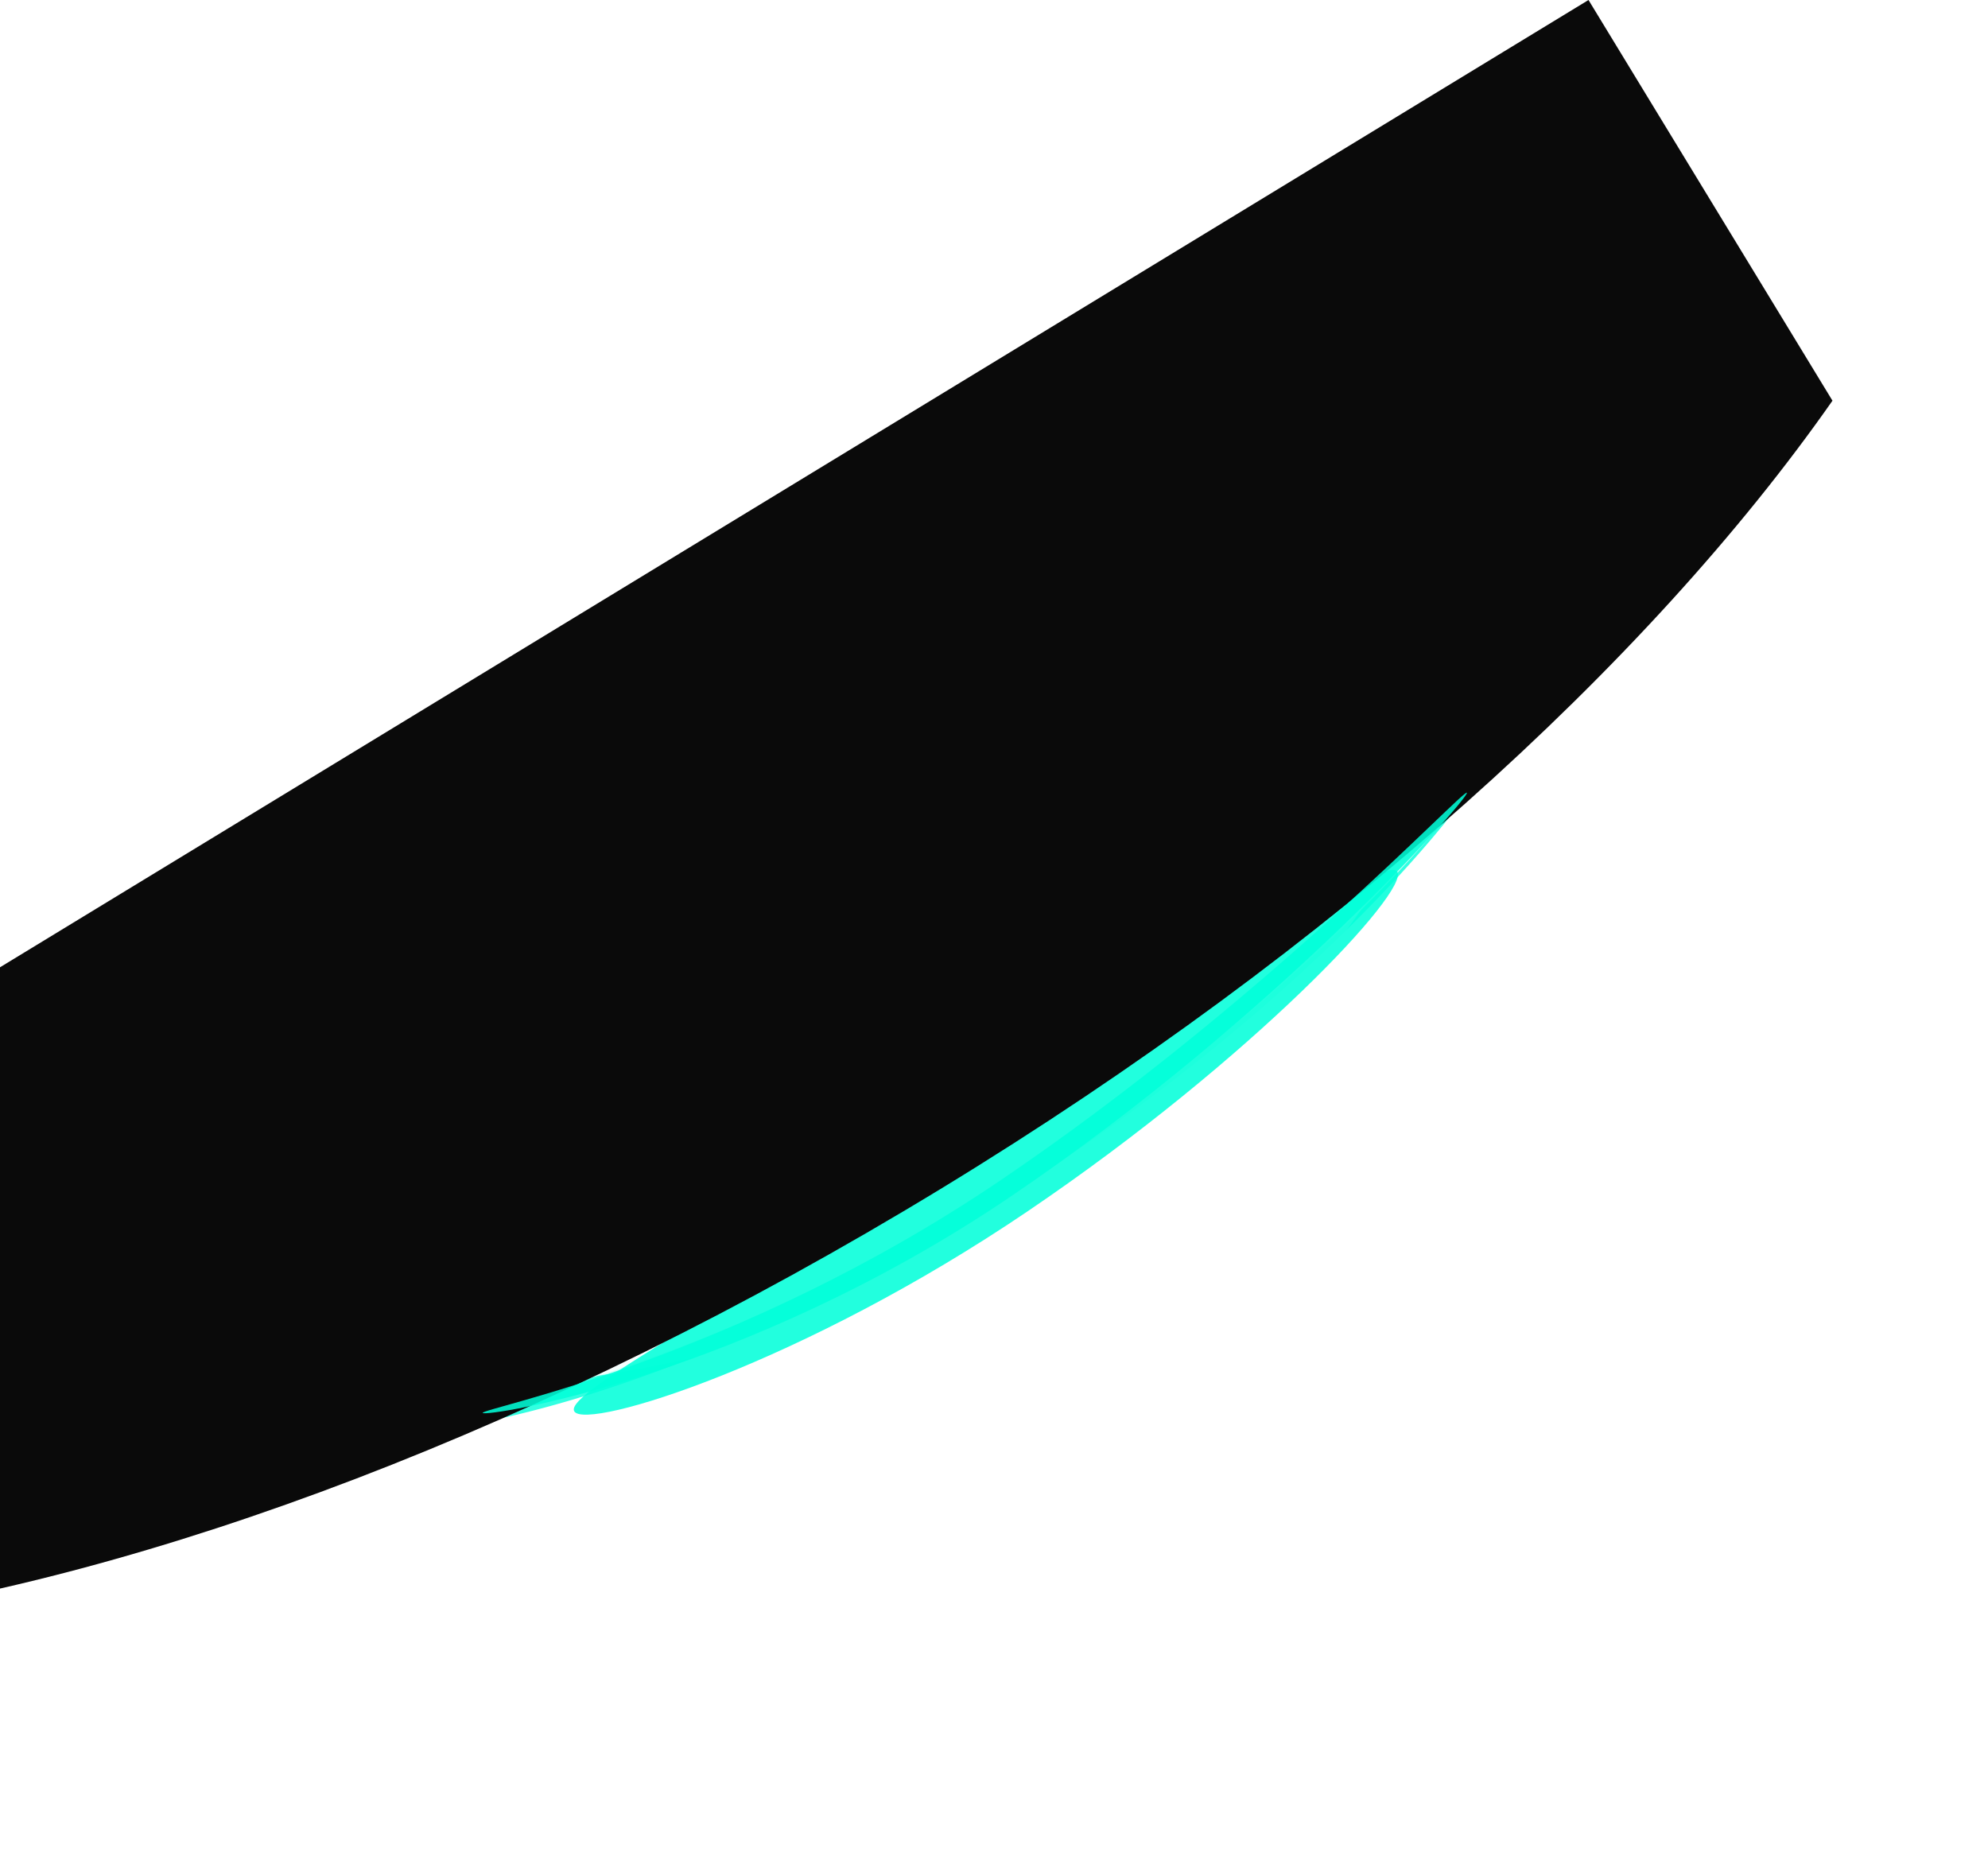
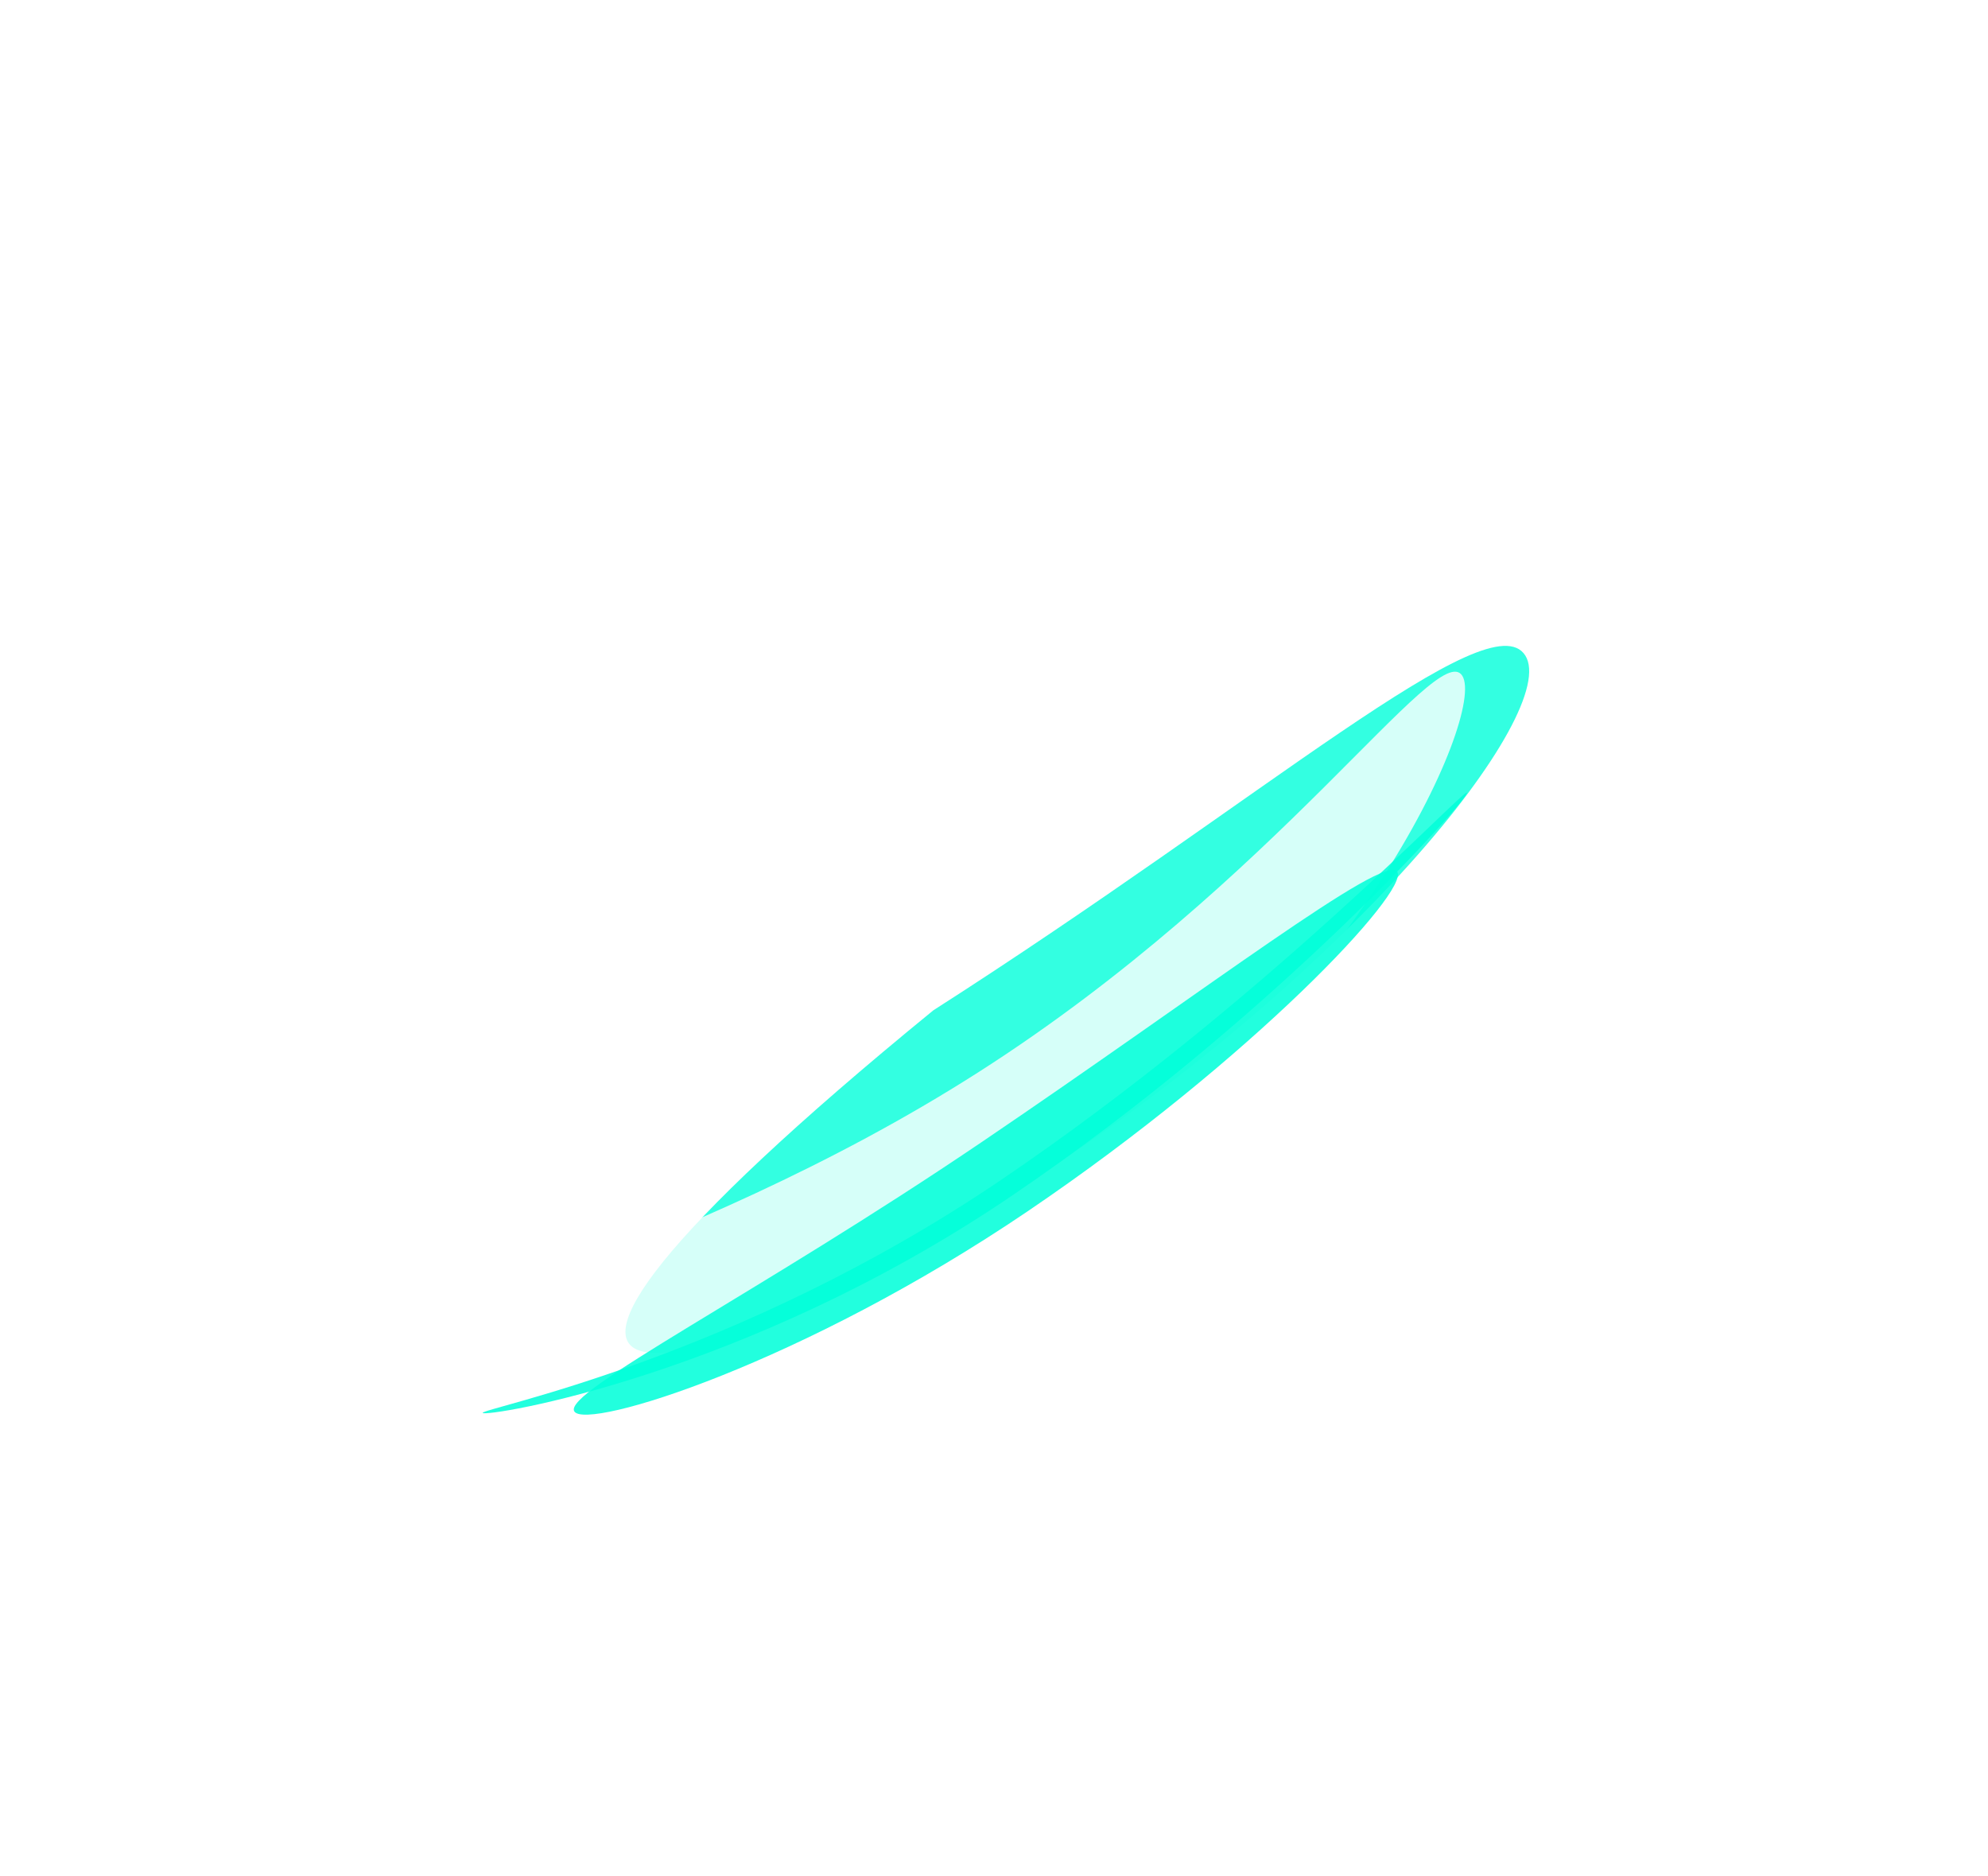
<svg xmlns="http://www.w3.org/2000/svg" width="513" height="484" viewBox="0 0 513 484" fill="none">
  <g clip-path="url(#clip0_394_21)">
    <g filter="url(#filter0_f_394_21)">
-       <path d="M393.598 169.14C384.451 154.671 326.586 205.865 240.849 260.692C155.112 315.52 77.782 350.011 86.928 364.48C96.075 378.949 177.221 361.593 262.958 306.765C348.695 251.938 402.745 183.609 393.598 169.14Z" fill="url(#paint0_linear_394_21)" fill-opacity="0.8" />
+       <path d="M393.598 169.14C384.451 154.671 326.586 205.865 240.849 260.692C96.075 378.949 177.221 361.593 262.958 306.765C348.695 251.938 402.745 183.609 393.598 169.14Z" fill="url(#paint0_linear_394_21)" fill-opacity="0.8" />
    </g>
    <g filter="url(#filter1_f_394_21)">
-       <path d="M389.444 184.944C385.952 179.421 337.553 230.584 260.192 280.055C182.831 329.526 107.295 357.42 110.786 362.942C114.278 368.465 191.833 349.949 269.193 300.478C346.554 251.007 392.935 190.467 389.444 184.944Z" fill="white" fill-opacity="0.8" />
-     </g>
+       </g>
    <g style="mix-blend-mode:overlay" filter="url(#filter2_f_394_21)">
      <path d="M377.342 174.367C371.049 164.413 329.95 227.122 252.589 276.593C175.228 326.064 92.32 342.298 98.613 352.252C104.905 362.205 193.684 361.444 271.045 311.973C348.406 262.502 383.634 184.32 377.342 174.367Z" fill="white" fill-opacity="0.8" />
    </g>
    <g opacity="0.87" filter="url(#filter3_f_394_21)">
      <path d="M253.617 294.494C195.562 333.825 145.005 359.216 148.209 364.196C151.412 369.176 207.163 351.859 265.217 312.528C323.272 273.198 363.768 229.913 360.565 224.933C357.362 219.953 311.671 255.164 253.617 294.494Z" fill="url(#paint1_linear_394_21)" />
    </g>
-     <path d="M472.865 103.39L409.912 0L-106.943 314.708L-44.082 417.948C38.07 407 140.797 368.843 242.709 306.79C344.442 244.846 425.393 171.25 472.865 103.39Z" fill="url(#paint2_linear_394_21)" />
    <g opacity="0.87" filter="url(#filter4_f_394_21)">
      <path d="M258.269 304.496C189.547 351.053 123.823 363.437 124.562 364.585C125.3 365.733 192.221 355.21 260.943 308.653C329.664 262.096 379.272 205.697 378.533 204.549C377.795 203.401 326.99 257.939 258.269 304.496Z" fill="#01FFD9" />
    </g>
  </g>
  <defs>
    <filter id="filter0_f_394_21" x="-14.309" y="66.158" width="509.412" height="403.691" filterUnits="userSpaceOnUse" color-interpolation-filters="sRGB">
      <feFlood flood-opacity="0" result="BackgroundImageFix" />
      <feBlend mode="normal" in="SourceGraphic" in2="BackgroundImageFix" result="shape" />
      <feGaussianBlur stdDeviation="50.25" result="effect1_foregroundBlur_394_21" />
    </filter>
    <filter id="filter1_f_394_21" x="78.069" y="151.933" width="344.158" height="244.55" filterUnits="userSpaceOnUse" color-interpolation-filters="sRGB">
      <feFlood flood-opacity="0" result="BackgroundImageFix" />
      <feBlend mode="normal" in="SourceGraphic" in2="BackgroundImageFix" result="shape" />
      <feGaussianBlur stdDeviation="16.3" result="effect1_foregroundBlur_394_21" />
    </filter>
    <filter id="filter2_f_394_21" x="65.676" y="140.714" width="344.981" height="249.177" filterUnits="userSpaceOnUse" color-interpolation-filters="sRGB">
      <feFlood flood-opacity="0" result="BackgroundImageFix" />
      <feBlend mode="normal" in="SourceGraphic" in2="BackgroundImageFix" result="shape" />
      <feGaussianBlur stdDeviation="16.3" result="effect1_foregroundBlur_394_21" />
    </filter>
    <filter id="filter3_f_394_21" x="53.764" y="130.161" width="401.278" height="329.17" filterUnits="userSpaceOnUse" color-interpolation-filters="sRGB">
      <feFlood flood-opacity="0" result="BackgroundImageFix" />
      <feBlend mode="normal" in="SourceGraphic" in2="BackgroundImageFix" result="shape" />
      <feGaussianBlur stdDeviation="47.15" result="effect1_foregroundBlur_394_21" />
    </filter>
    <filter id="filter4_f_394_21" x="56.156" y="136.131" width="390.785" height="296.937" filterUnits="userSpaceOnUse" color-interpolation-filters="sRGB">
      <feFlood flood-opacity="0" result="BackgroundImageFix" />
      <feBlend mode="normal" in="SourceGraphic" in2="BackgroundImageFix" result="shape" />
      <feGaussianBlur stdDeviation="34.2" result="effect1_foregroundBlur_394_21" />
    </filter>
    <linearGradient id="paint0_linear_394_21" x1="356.059" y1="225.97" x2="146.027" y2="207.552" gradientUnits="userSpaceOnUse">
      <stop stop-color="#01FFD9" />
      <stop offset="0.596" stop-color="#01FFD9" />
      <stop offset="1" stop-color="#01FFD9" />
    </linearGradient>
    <linearGradient id="paint1_linear_394_21" x1="182.505" y1="336.231" x2="206.104" y2="364.024" gradientUnits="userSpaceOnUse">
      <stop stop-color="#01FFD9" />
      <stop offset="1" stop-color="#01FFD9" />
    </linearGradient>
    <linearGradient id="paint2_linear_394_21" x1="237.937" y1="309.695" x2="146.883" y2="160.155" gradientUnits="userSpaceOnUse">
      <stop stop-color="#0A0A0A" />
      <stop offset="1" stop-color="#0A0A0A" />
    </linearGradient>
    <clipPath id="clip0_394_21">
      <rect width="513" height="484" fill="white" />
    </clipPath>
  </defs>
</svg>